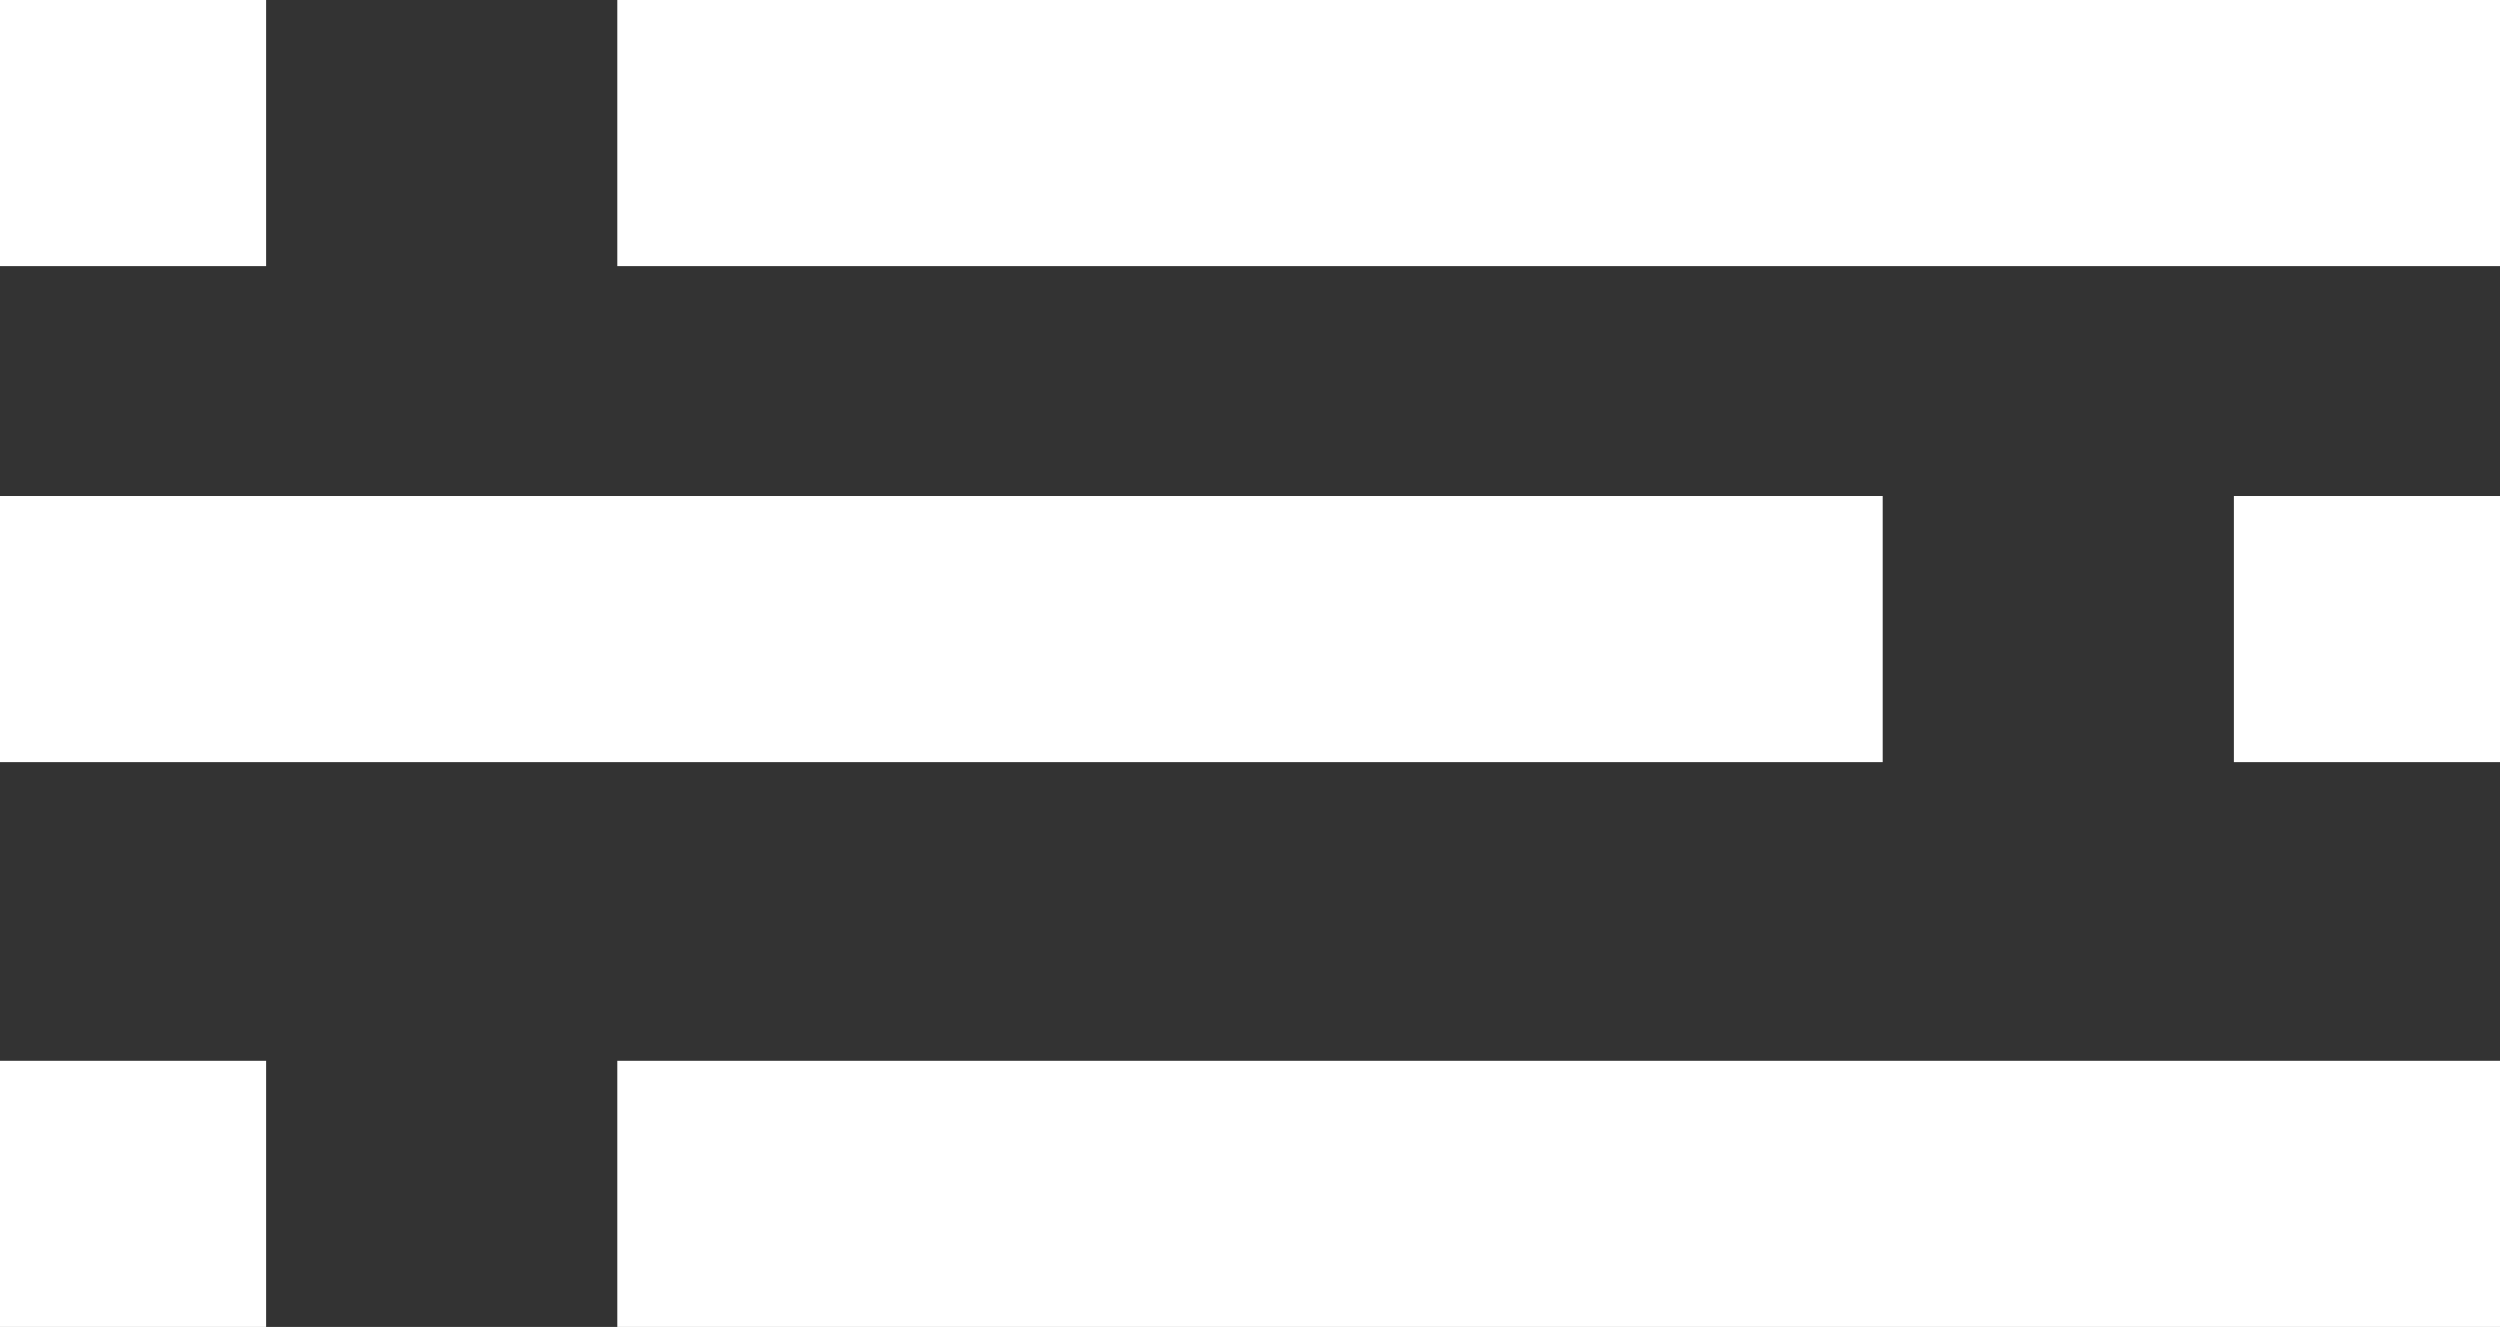
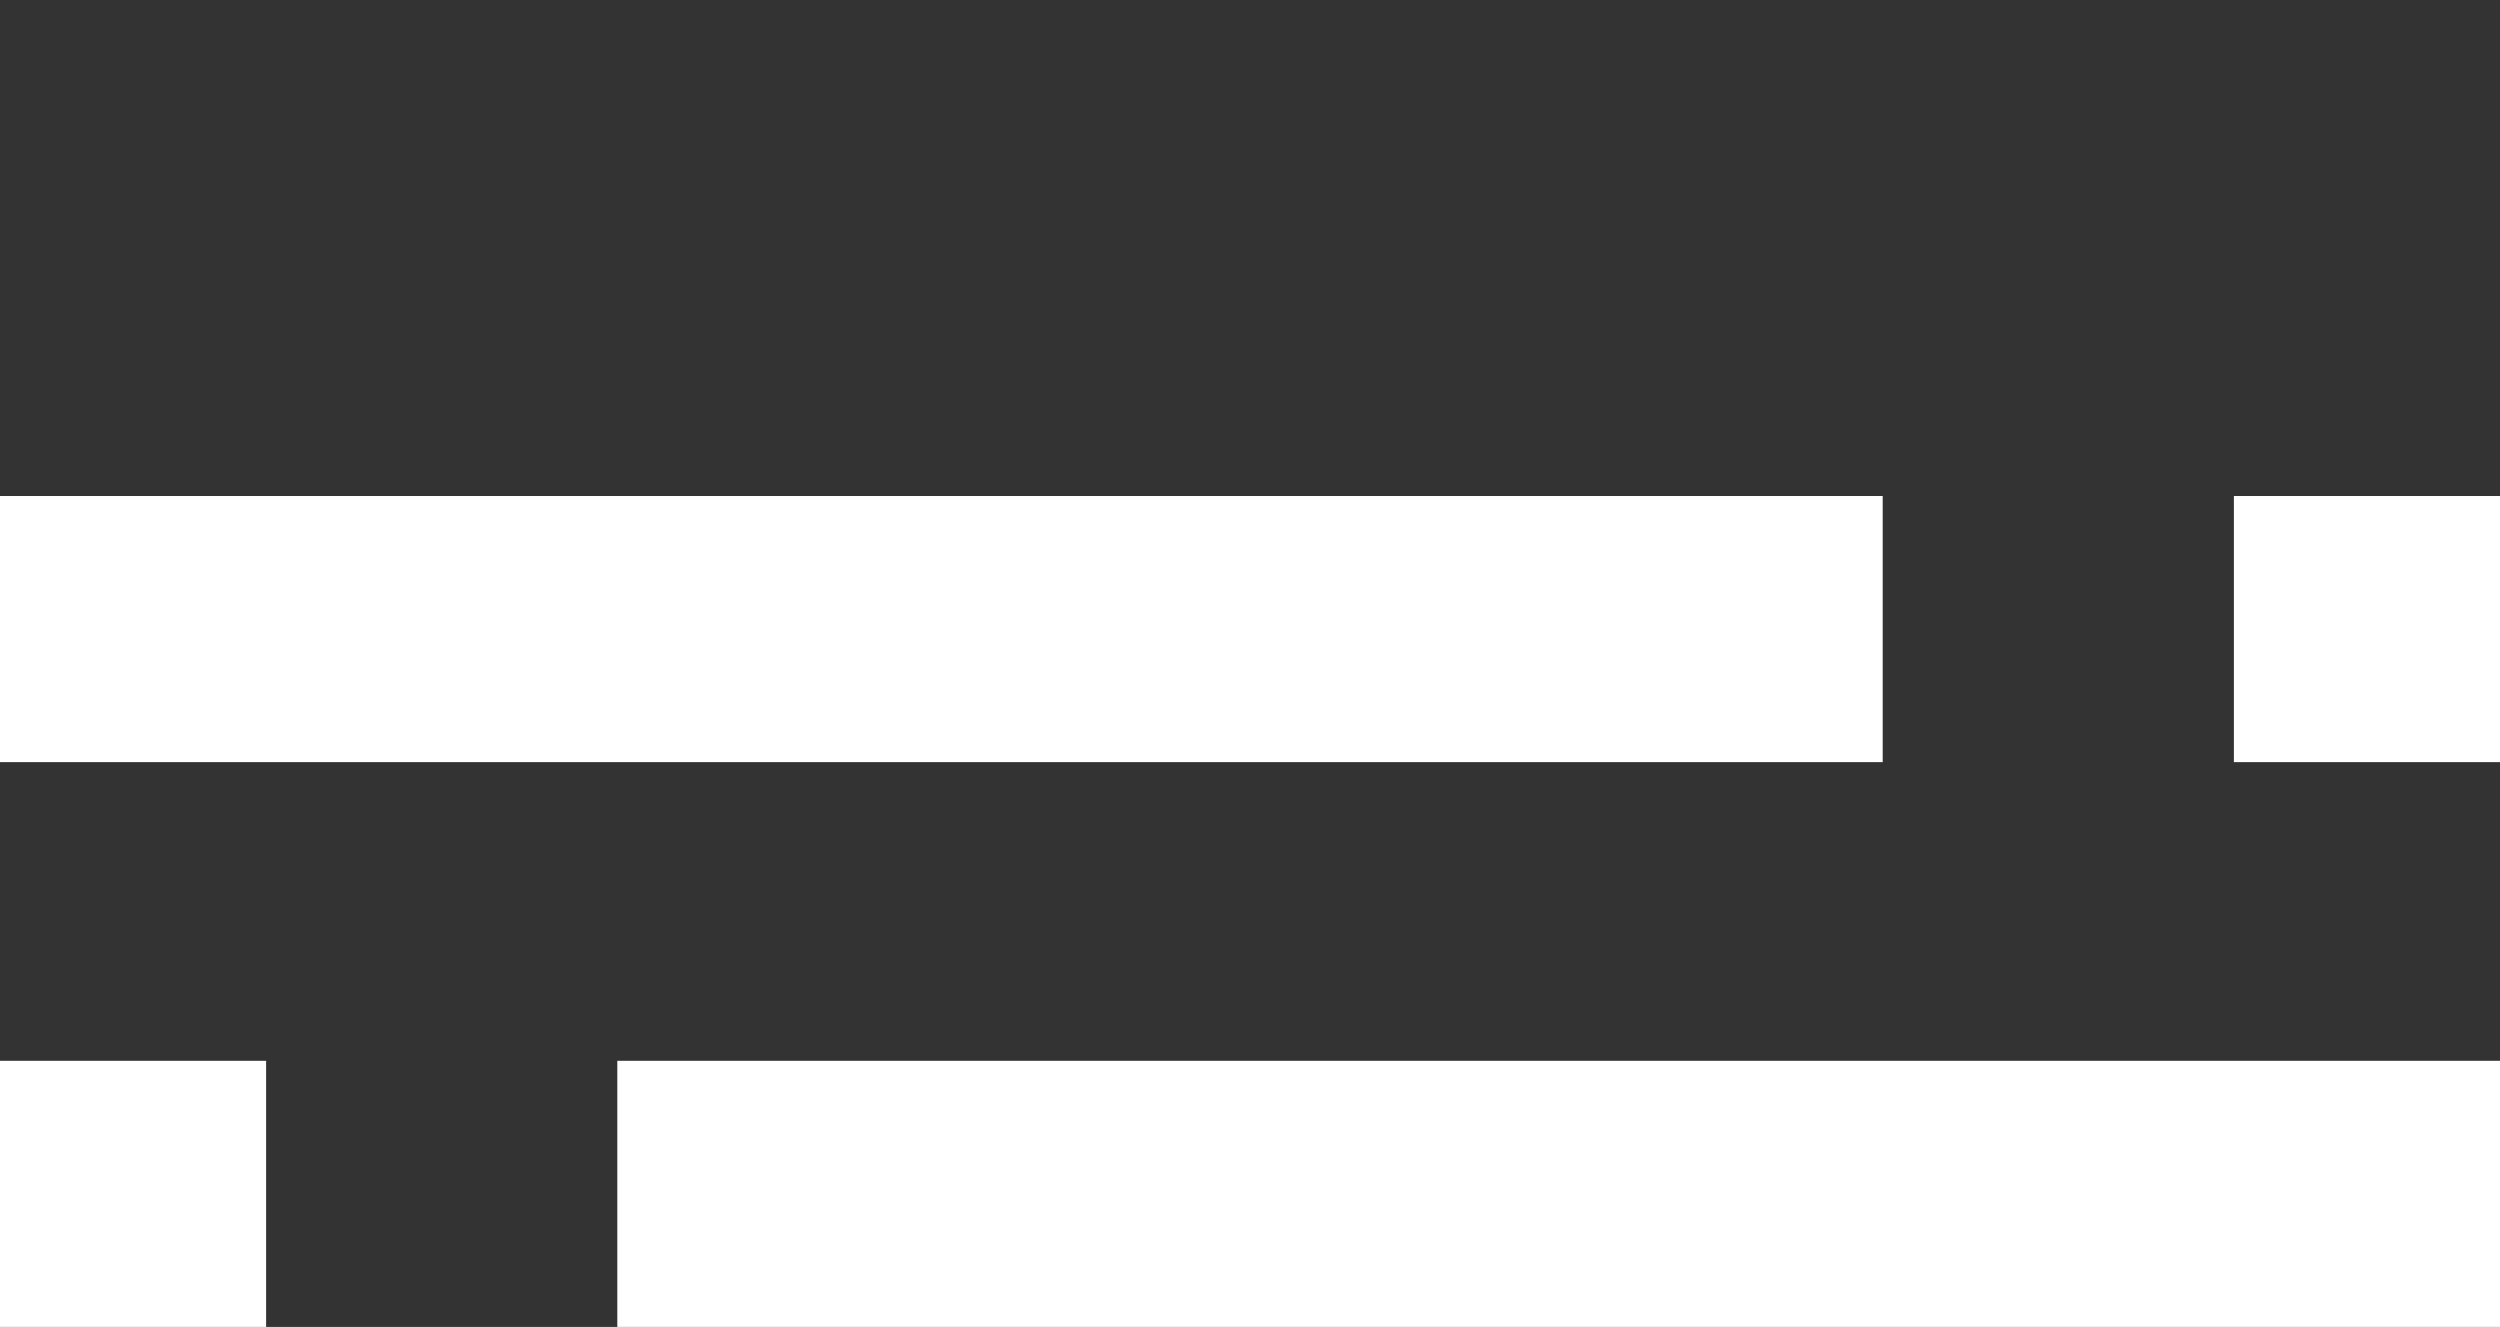
<svg xmlns="http://www.w3.org/2000/svg" id="uuid-71117374-6725-42ee-910d-54c5ff84990c" viewBox="0 0 13.81 7.33">
  <rect x="0" y="0" width="13.81" height="7.33" fill="#333333" stroke="none" />
  <path d="M12.34,2.74h1.47v1.47h-1.47v-1.47ZM0,2.74H10.4v1.47H0v-1.47Z" style="fill:#fff;" />
-   <path d="M1.47,1.47H0V0H1.47V1.47Zm12.34,0H3.41V0H13.81V1.47Z" style="fill:#fff;" />
  <path d="M1.47,7.33H0v-1.47H1.47v1.47Zm12.34,0H3.41v-1.47H13.81v1.47Z" style="fill:#fff;" />
</svg>